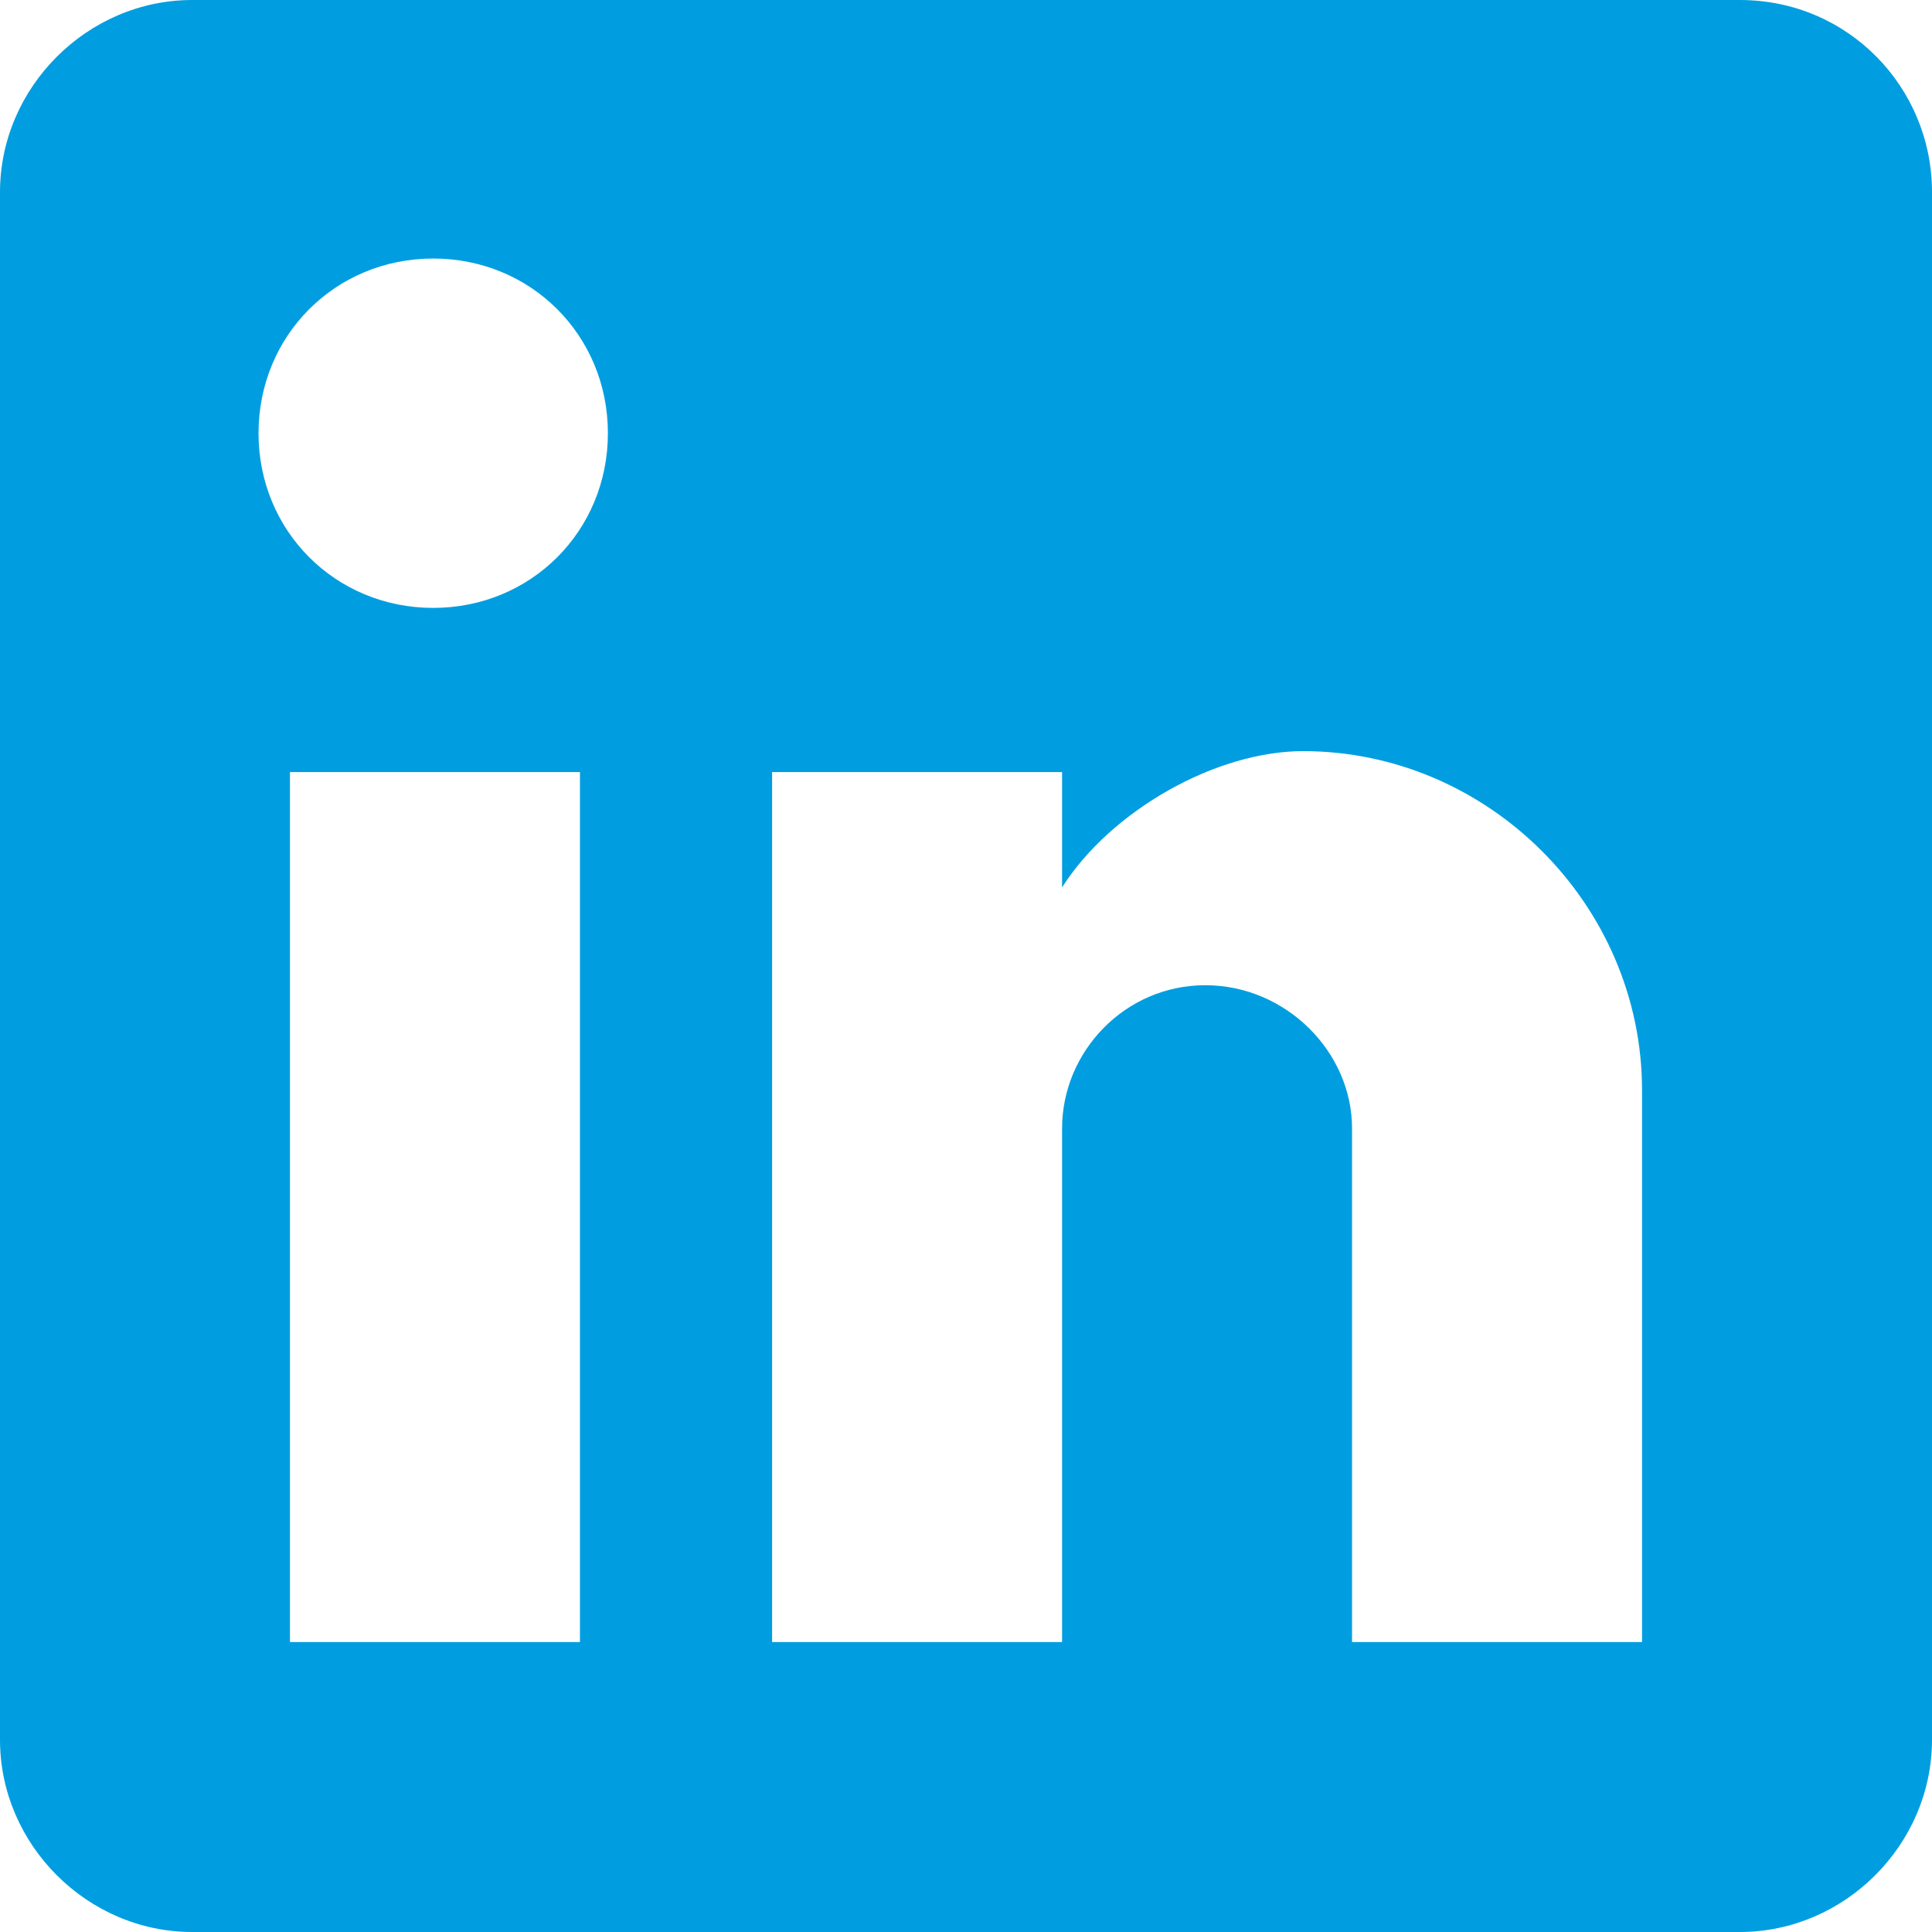
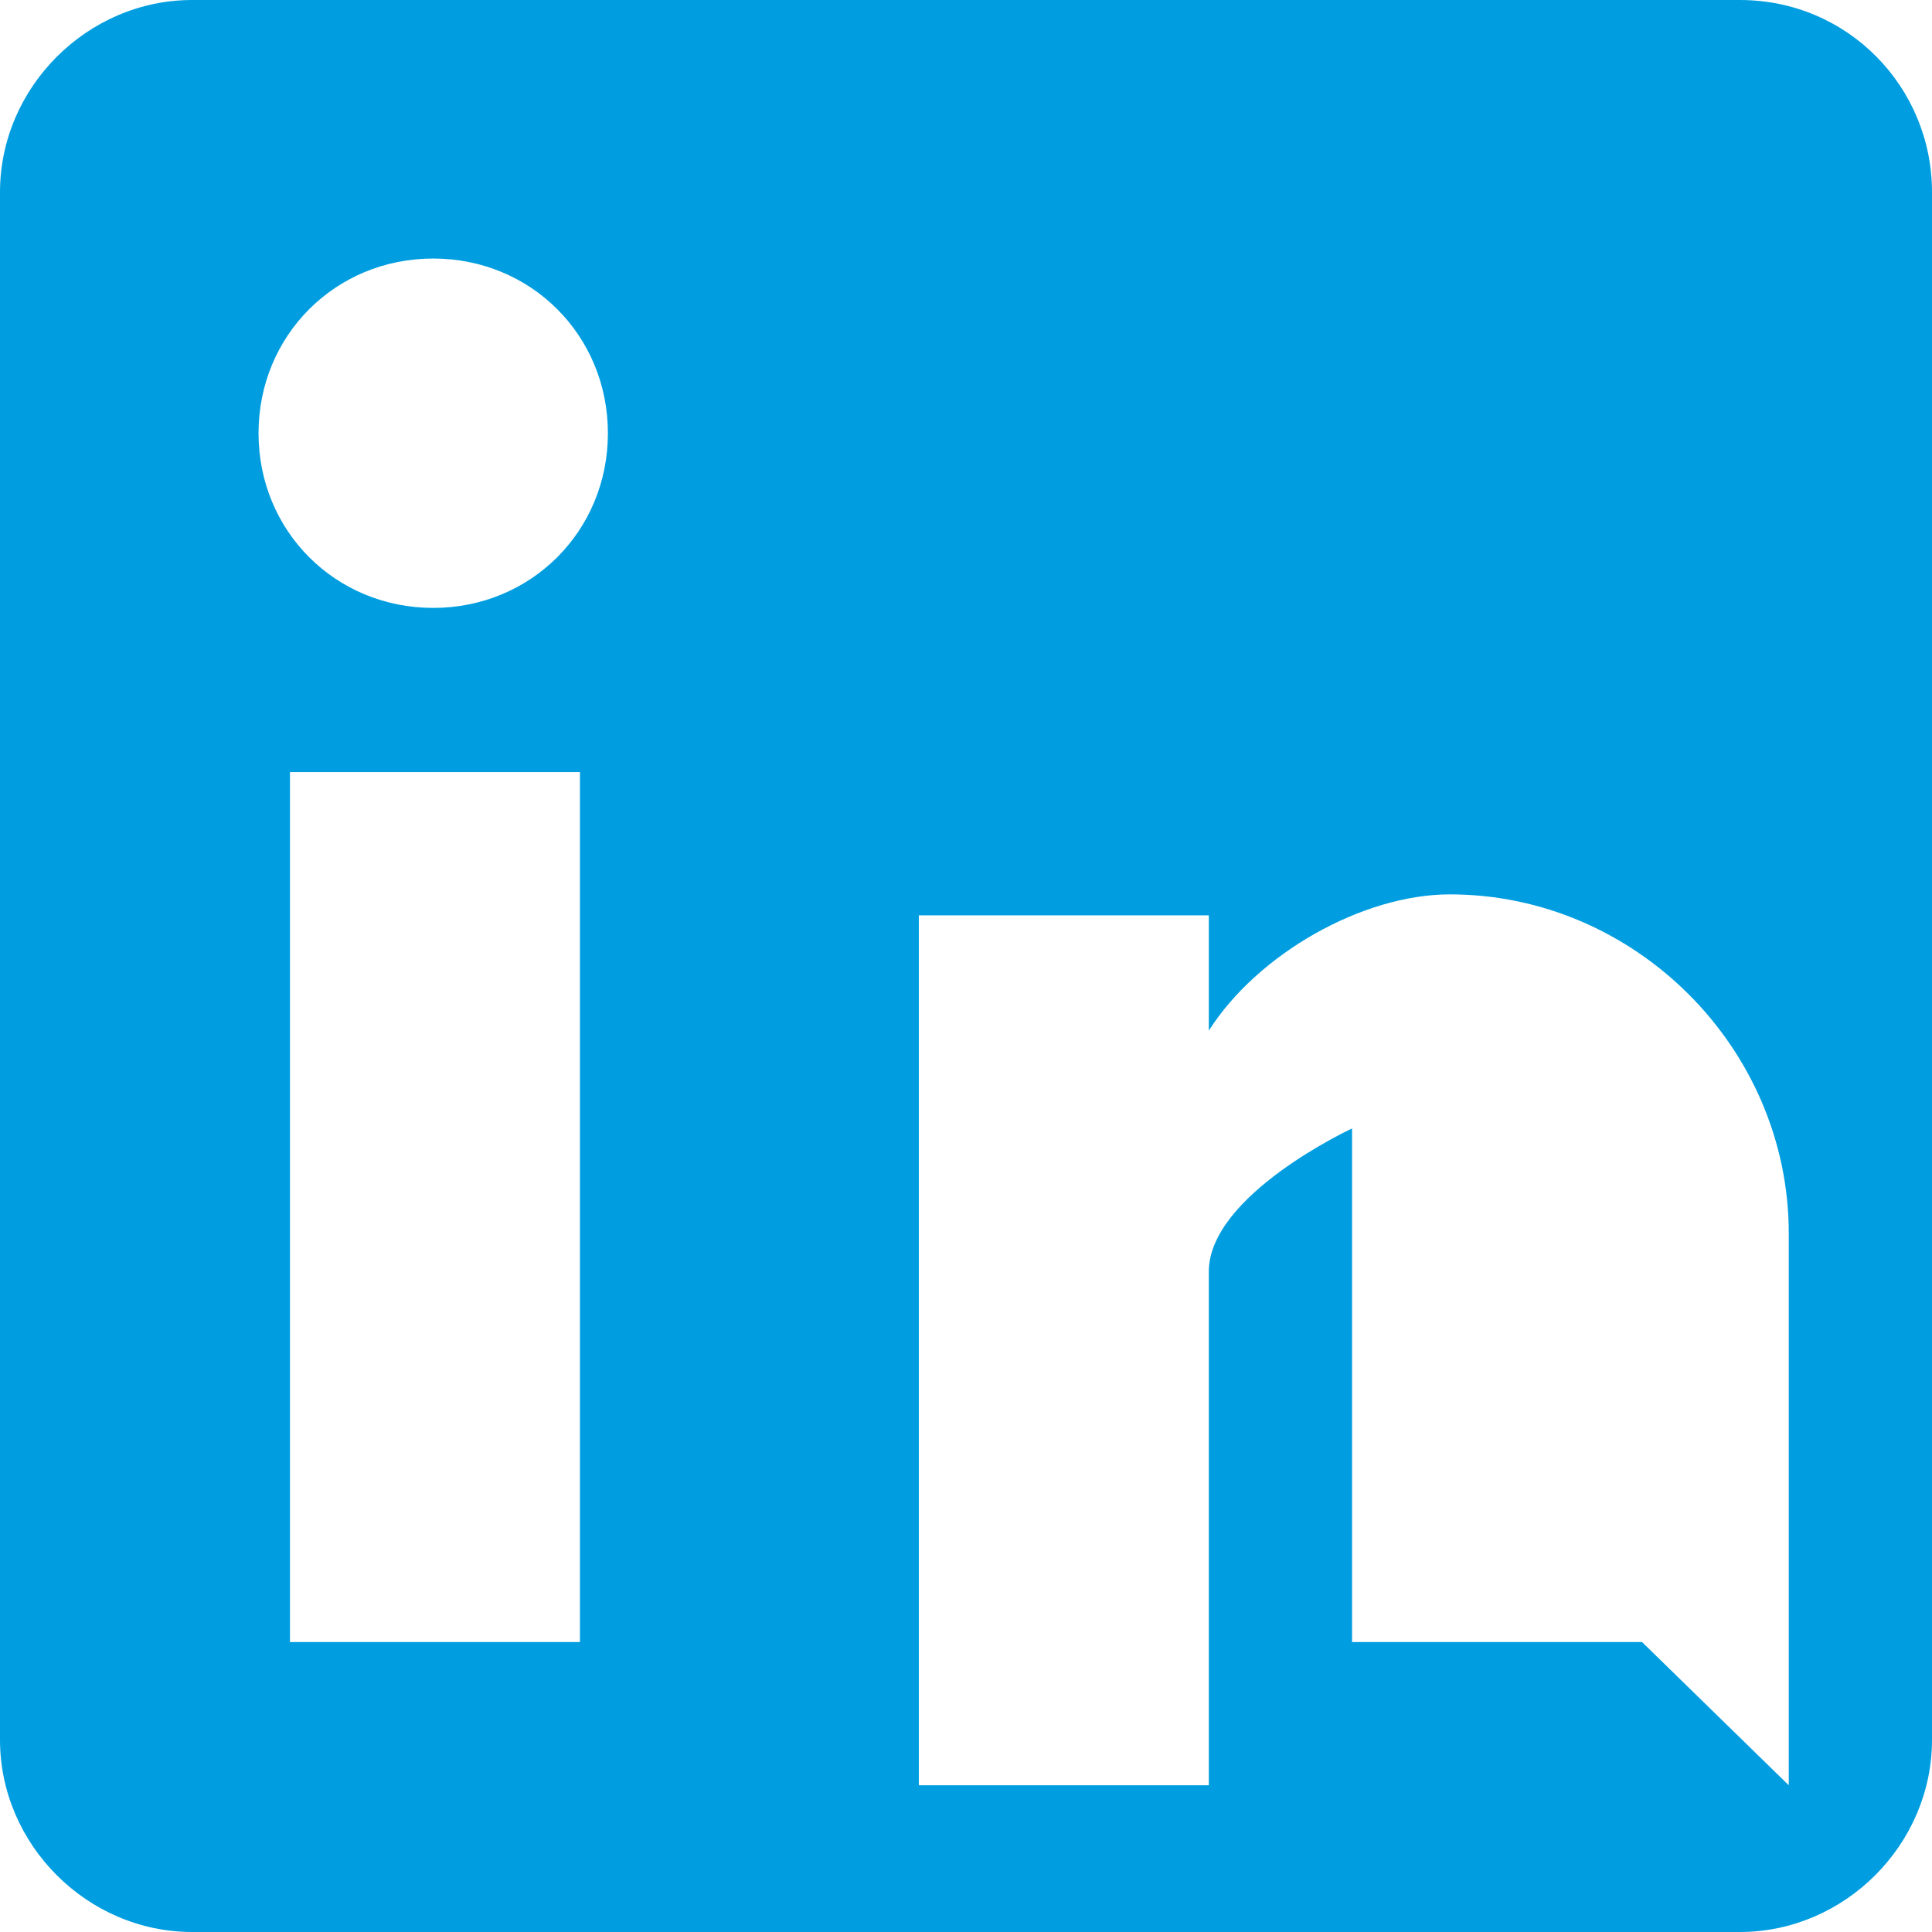
<svg xmlns="http://www.w3.org/2000/svg" version="1.1" viewBox="0 0 55.3 55.3">
  <defs>
    <style>
      .cls-1 {
        fill: #009ee0;
      }
    </style>
  </defs>
  <g>
    <g id="Capa_1">
      <g id="post-linkedin">
-         <path class="cls-1" d="M49.8,0H5.5C2.5,0,0,2.5,0,5.5v44.3c0,3,2.5,5.5,5.5,5.5h44.3c3,0,5.5-2.5,5.5-5.5V5.5c0-3-2.4-5.5-5.5-5.5ZM16.6,47h-8.3v-24.9h8.3v24.9h0ZM12.4,17.4c-2.8,0-5-2.2-5-5s2.2-5,5-5,5,2.2,5,5-2.2,5-5,5ZM47,47h-8.3v-14.7c0-2.2-1.9-4.1-4.2-4.1s-4.1,1.9-4.1,4.1v14.7h-8.3v-24.9h8.3v3.3c1.4-2.2,4.4-3.9,6.9-3.9,5.3,0,9.7,4.4,9.7,9.7v15.8h0Z" />
+         <path class="cls-1" d="M49.8,0H5.5C2.5,0,0,2.5,0,5.5v44.3c0,3,2.5,5.5,5.5,5.5h44.3c3,0,5.5-2.5,5.5-5.5V5.5c0-3-2.4-5.5-5.5-5.5ZM16.6,47h-8.3v-24.9h8.3v24.9h0ZM12.4,17.4c-2.8,0-5-2.2-5-5s2.2-5,5-5,5,2.2,5,5-2.2,5-5,5ZM47,47h-8.3v-14.7s-4.1,1.9-4.1,4.1v14.7h-8.3v-24.9h8.3v3.3c1.4-2.2,4.4-3.9,6.9-3.9,5.3,0,9.7,4.4,9.7,9.7v15.8h0Z" />
      </g>
    </g>
  </g>
</svg>